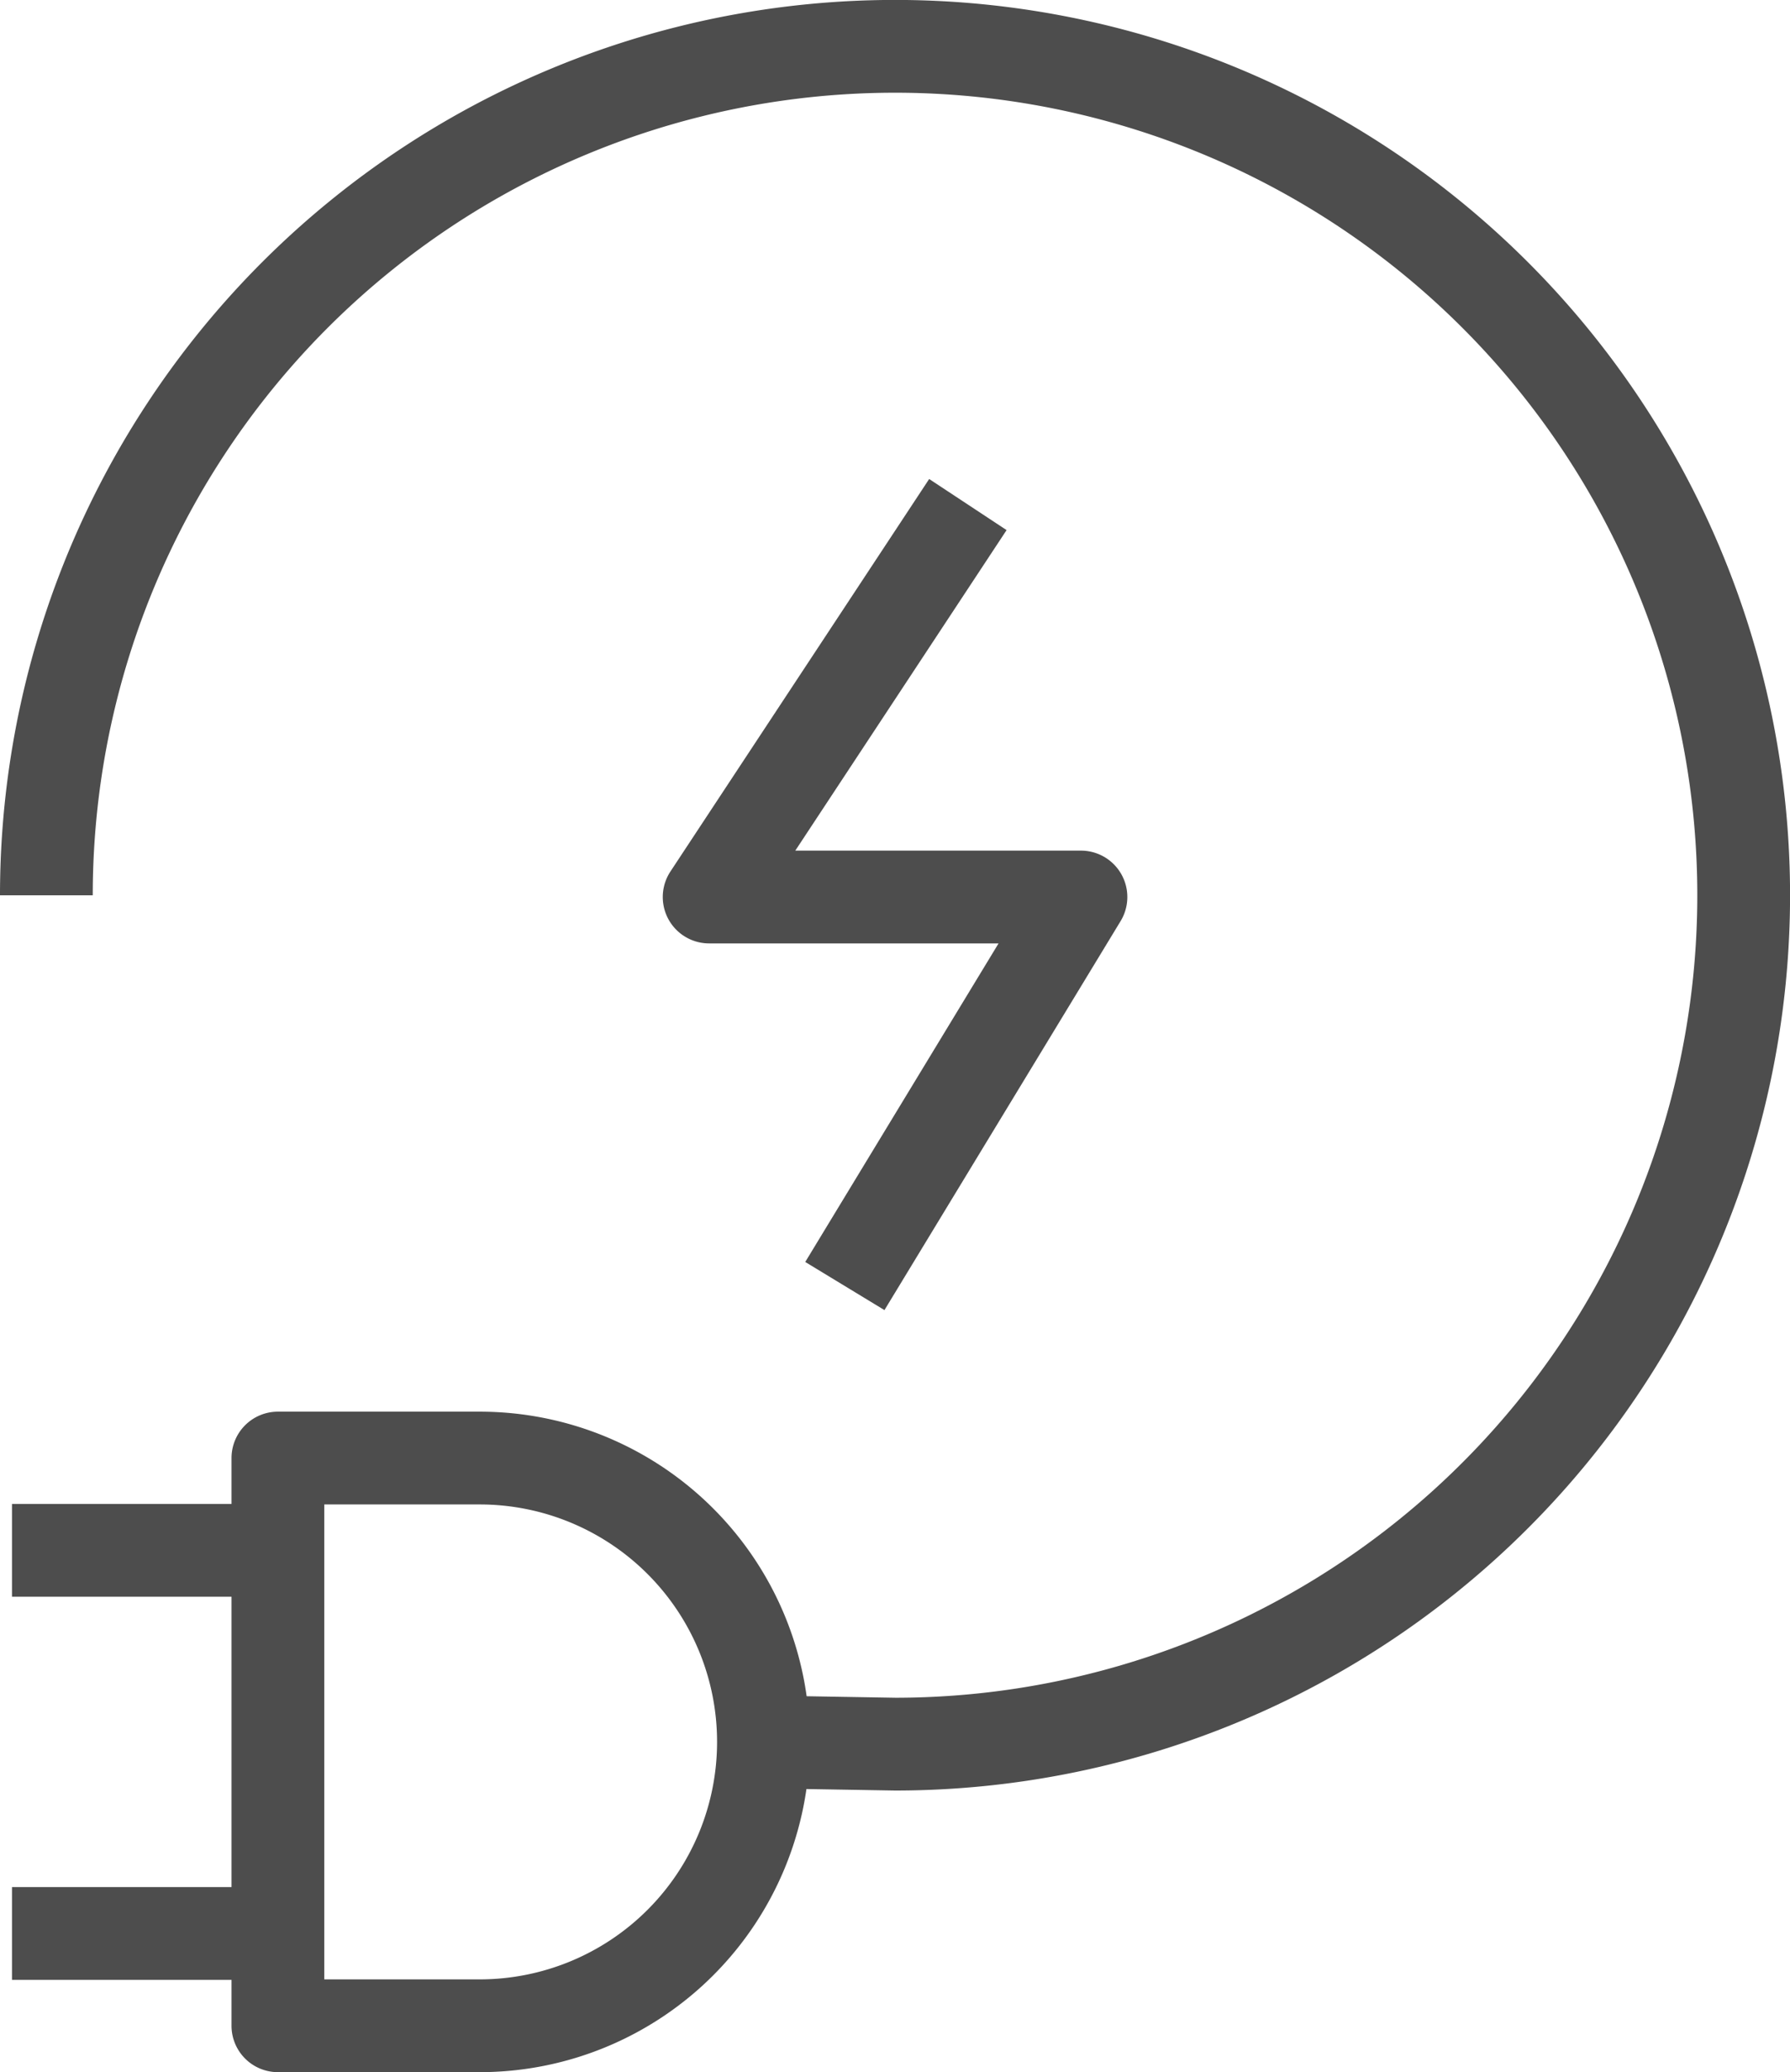
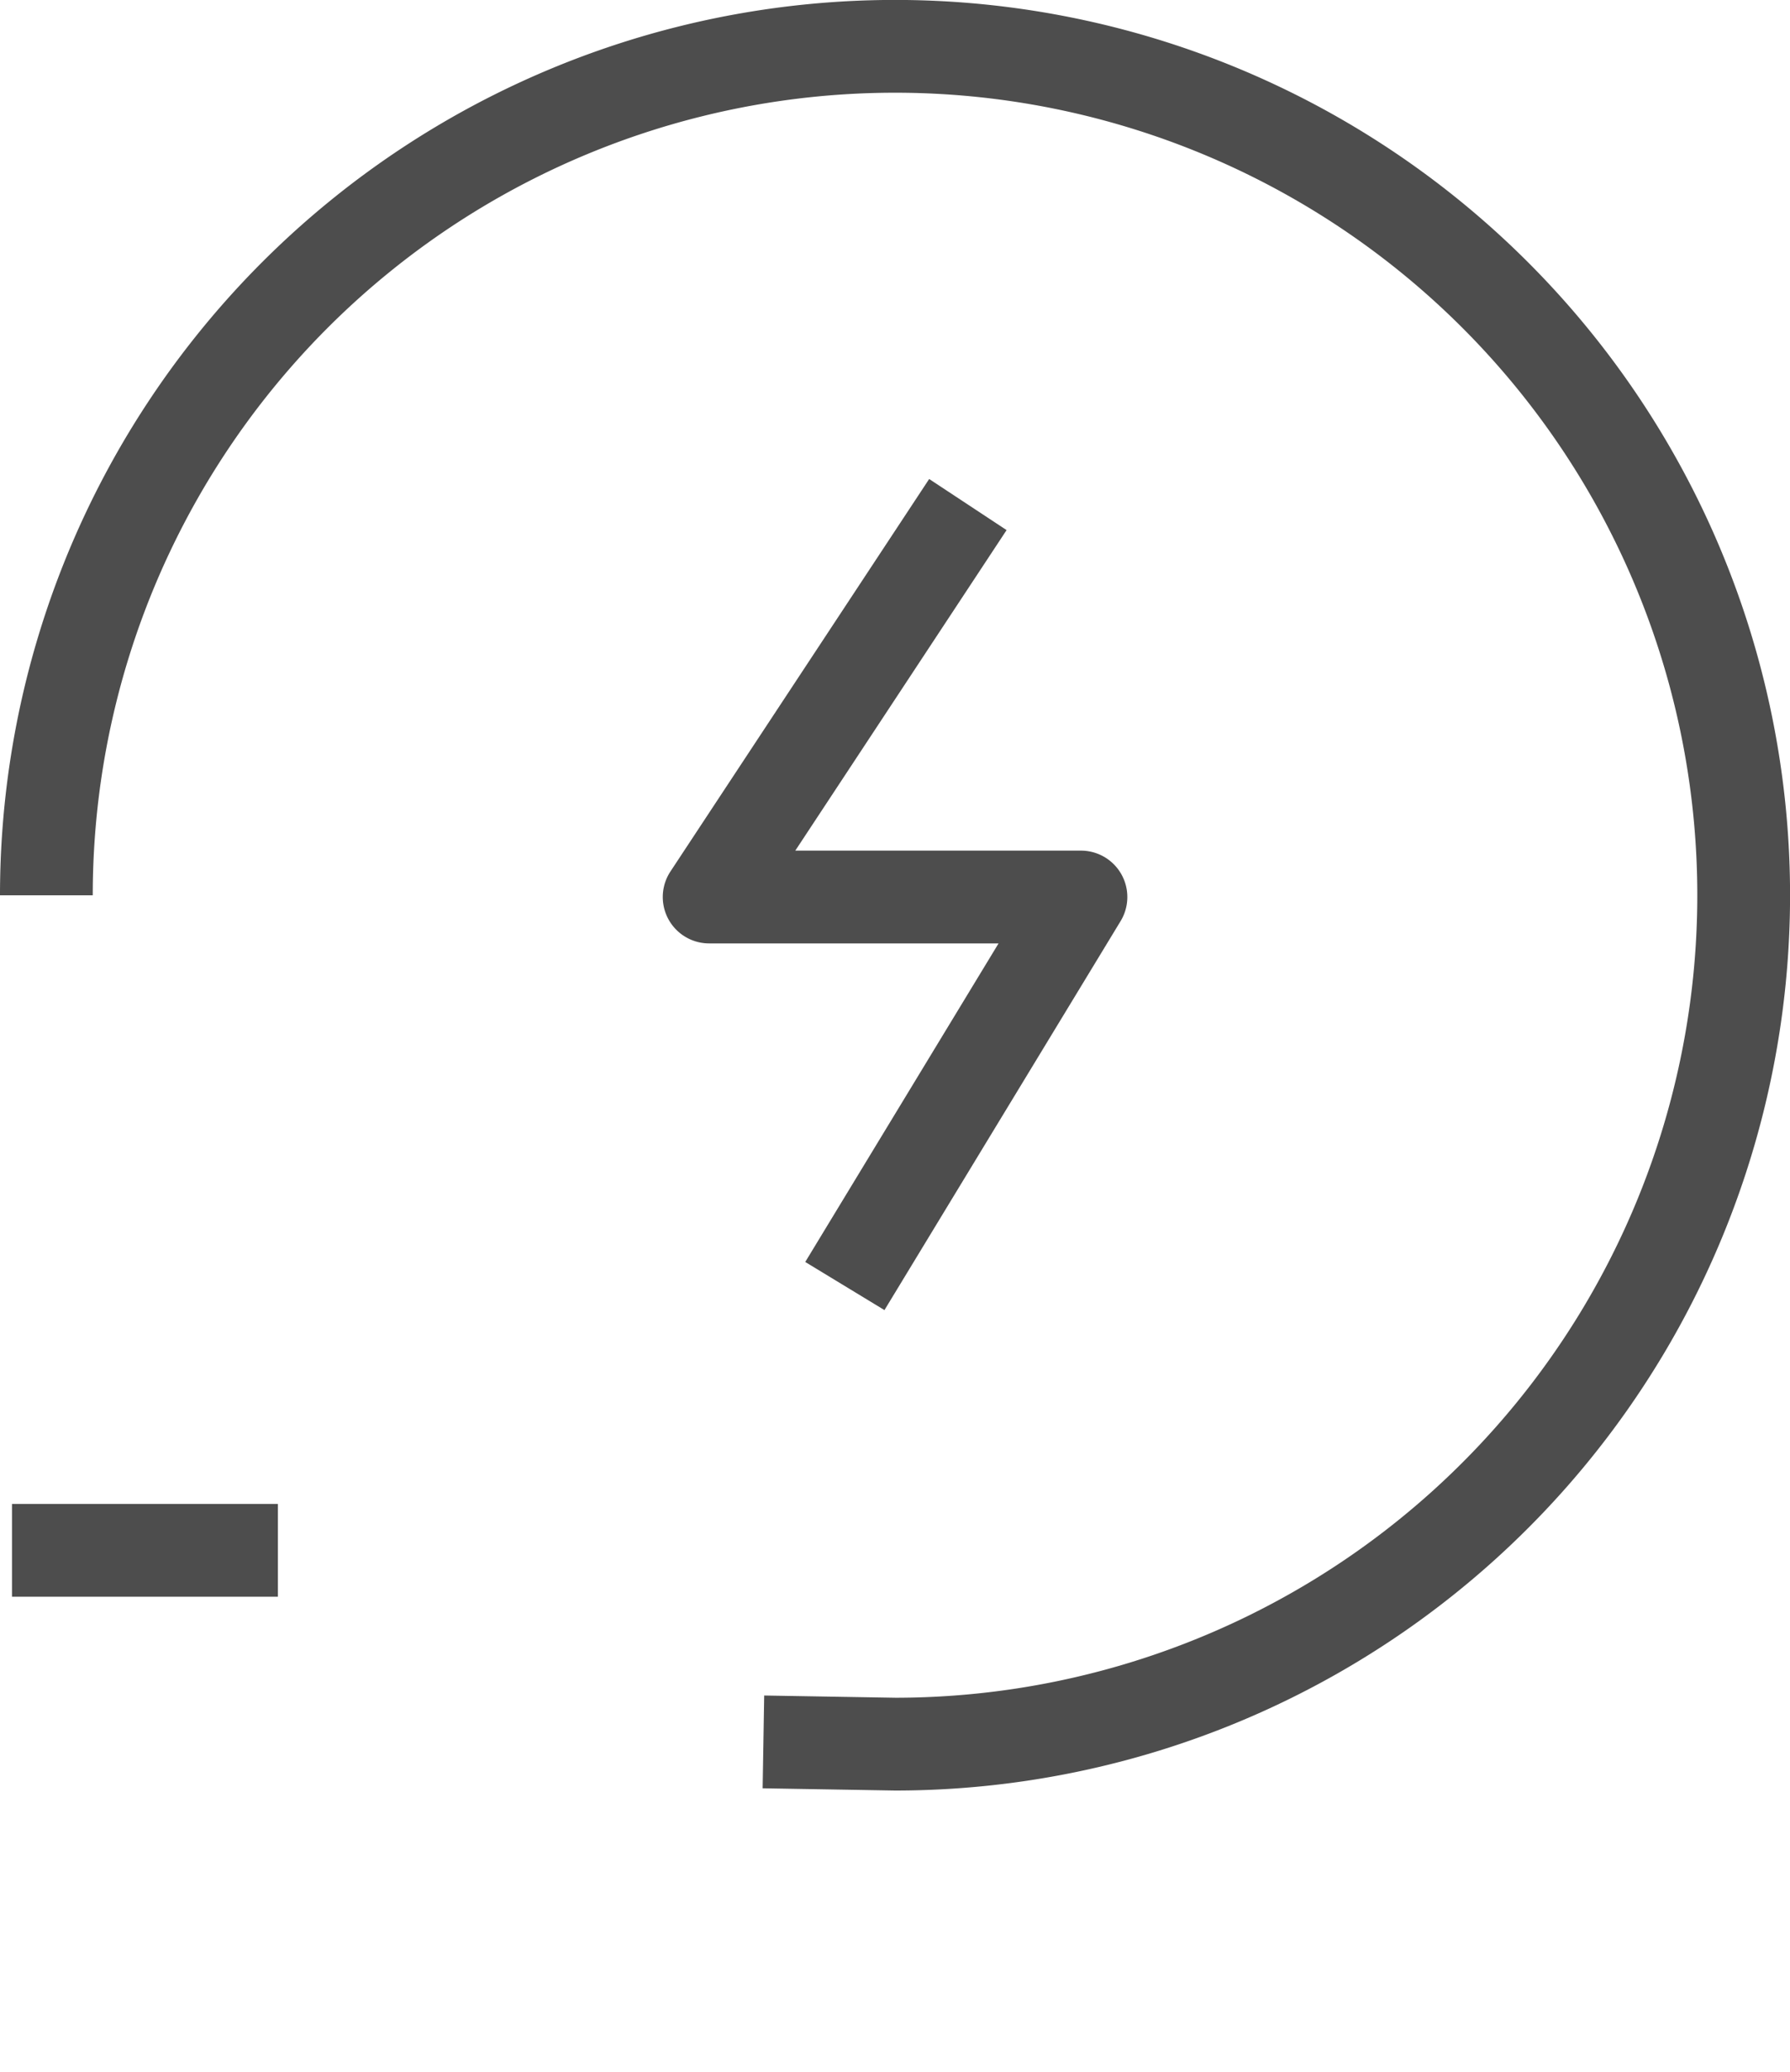
<svg xmlns="http://www.w3.org/2000/svg" width="28.947" height="33.5" viewBox="0 0 28.947 33.5">
  <g id="acfb3858-81a3-4809-a3b6-c9a05eeb38fa" data-name="Layer 2">
    <g id="b0accf6d-4740-4a72-9319-dd3b8325dd83" data-name="Layer 1">
-       <path d="M7.757,33.5H4.494a.75.75,0,0,1-.75-.75V23.572a.75.75,0,0,1,.75-.75h3.263a5.339,5.339,0,0,1,0,10.678ZM5.244,32h2.513a3.839,3.839,0,0,0,0-7.678H5.244Z" style="fill:#4d4d4d" />
-       <rect x="0.194" y="30.508" width="4.3" height="1.5" style="fill:#4d4d4d" />
      <rect x="0.194" y="24.314" width="4.3" height="1.5" style="fill:#4d4d4d" />
      <path d="M14.303,21.18l-1.281-.778,3.126-5.15H11.468a.75.75,0,0,1-.626-1.163l4.184-6.345,1.252.826-3.417,5.182h4.62a.75.75,0,0,1,.641,1.139Z" style="fill:#4d4d4d" />
      <path d="M14.474,28.947,12.333,28.911l.025-1.5,2.128.036A12.974,12.974,0,1,0,1.5,14.474H0A14.474,14.474,0,1,1,14.474,28.947Z" style="fill:#4d4d4d" />
    </g>
  </g>
</svg>